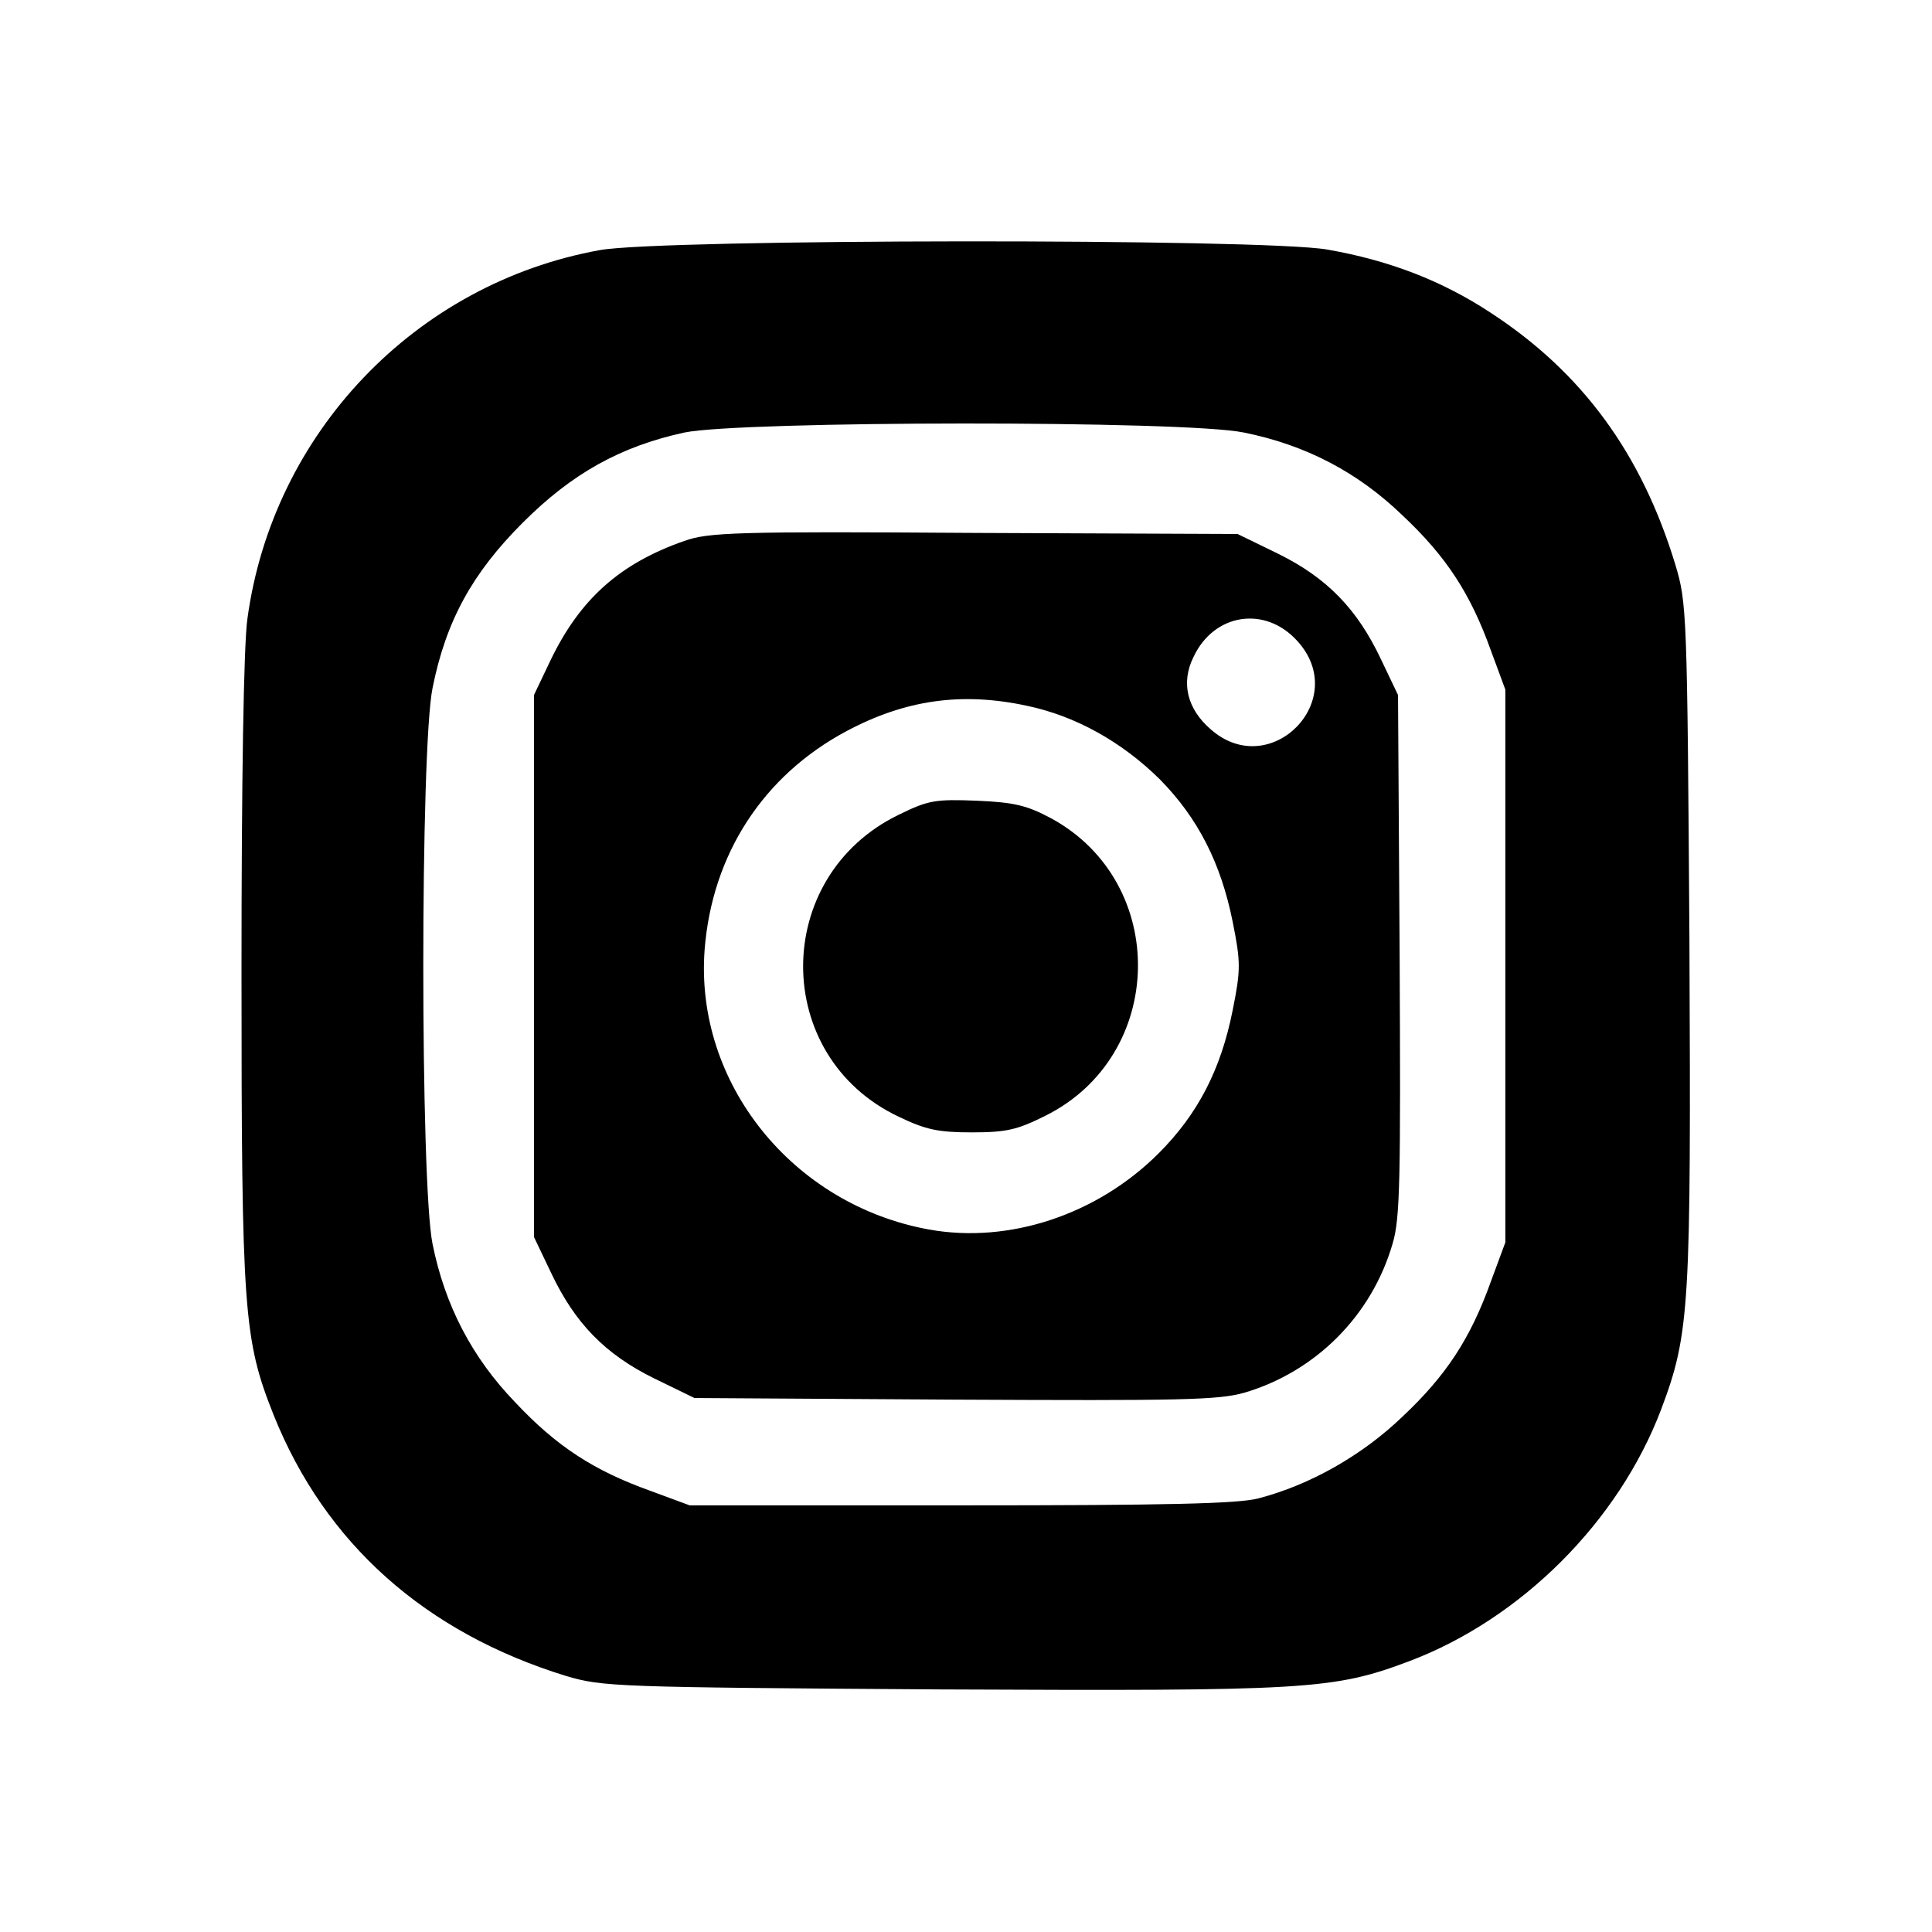
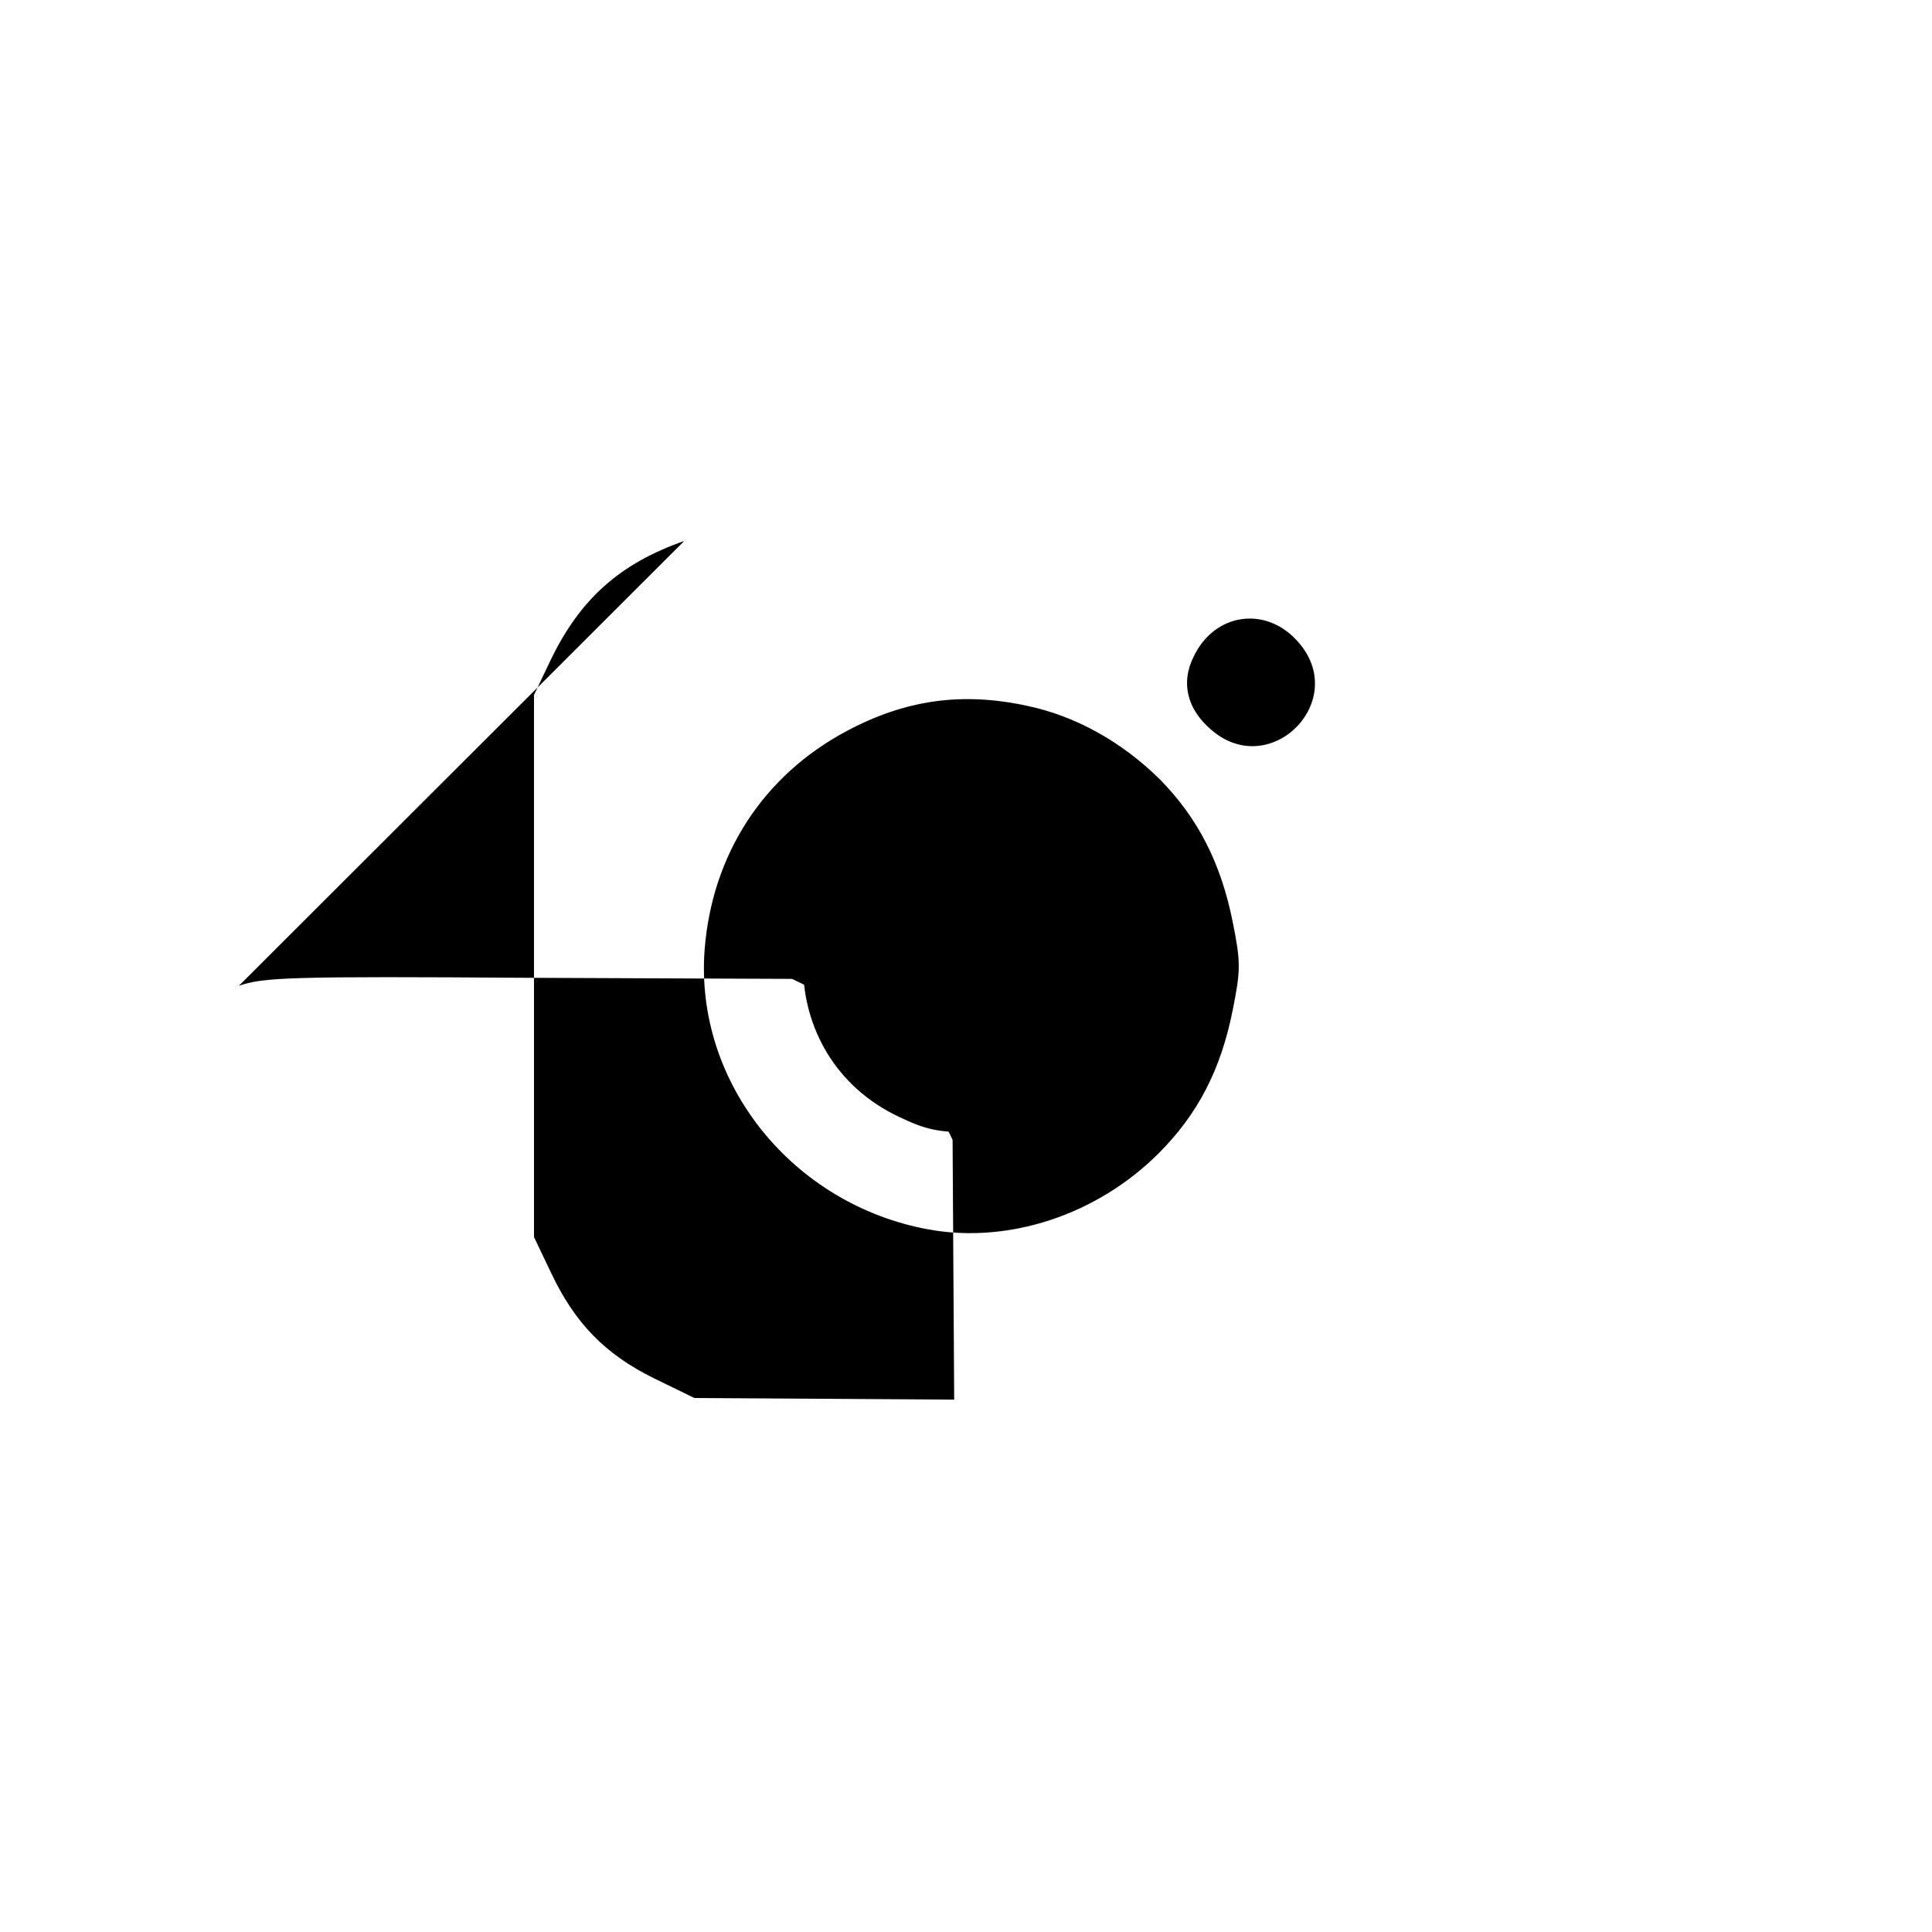
<svg xmlns="http://www.w3.org/2000/svg" version="1.0" width="360pt" height="360pt" viewBox="0 0 360 360" preserveAspectRatio="xMidYMid meet">
  <g transform="translate(0,360) scale(0.1,-0.1)" fill="#000000" stroke="none">
-     <path d="M1118 3134 c-344 -62 -610 -341 -657 -687 -7 -48 -11 -304 -11 -656 0 -637 4 -687 60 -828 96 -239 282 -405 545 -486 68 -20 90 -21 697 -25 684 -3 732 -1 875 53 208 79 389 260 468 468 54 143 56 191 53 875 -4 611 -5 629 -26 699 -63 208 -174 359 -344 470 -91 60 -190 98 -305 118 -120 21 -1238 20 -1355 -1z m1200 -340 c114 -23 211 -73 295 -154 82 -77 127 -146 165 -252 l27 -73 0 -515 0 -515 -27 -73 c-38 -106 -83 -175 -165 -252 -75 -72 -172 -127 -268 -152 -38 -10 -170 -13 -555 -13 l-505 0 -73 27 c-106 38 -175 83 -252 165 -81 84 -131 181 -154 295 -23 113 -23 923 0 1036 25 125 74 214 168 308 92 92 182 142 301 168 106 22 934 23 1043 0z" />
-     <path d="M1275 2592 c-120 -42 -194 -108 -249 -222 l-31 -65 0 -505 0 -505 32 -67 c44 -93 100 -151 191 -196 l76 -37 484 -3 c422 -2 492 -1 541 13 132 39 237 143 276 278 14 47 15 119 13 538 l-3 484 -32 67 c-44 93 -100 151 -191 196 l-76 37 -490 2 c-446 3 -496 1 -541 -15z m1142 -186 c101 -110 -50 -263 -161 -165 -44 38 -56 87 -32 135 38 81 133 96 193 30z m-504 -121 c91 -19 177 -67 248 -137 71 -72 114 -156 136 -266 15 -75 15 -89 0 -164 -22 -111 -65 -194 -138 -267 -114 -114 -278 -169 -428 -142 -254 46 -437 273 -418 522 14 177 109 324 265 407 109 58 214 73 335 47z" />
+     <path d="M1275 2592 c-120 -42 -194 -108 -249 -222 l-31 -65 0 -505 0 -505 32 -67 c44 -93 100 -151 191 -196 l76 -37 484 -3 l-3 484 -32 67 c-44 93 -100 151 -191 196 l-76 37 -490 2 c-446 3 -496 1 -541 -15z m1142 -186 c101 -110 -50 -263 -161 -165 -44 38 -56 87 -32 135 38 81 133 96 193 30z m-504 -121 c91 -19 177 -67 248 -137 71 -72 114 -156 136 -266 15 -75 15 -89 0 -164 -22 -111 -65 -194 -138 -267 -114 -114 -278 -169 -428 -142 -254 46 -437 273 -418 522 14 177 109 324 265 407 109 58 214 73 335 47z" />
    <path d="M1675 2082 c-238 -115 -238 -451 0 -563 50 -24 73 -29 136 -29 65 0 85 5 137 31 225 112 231 434 11 554 -45 24 -68 30 -139 33 -77 3 -90 1 -145 -26z" />
  </g>
</svg>